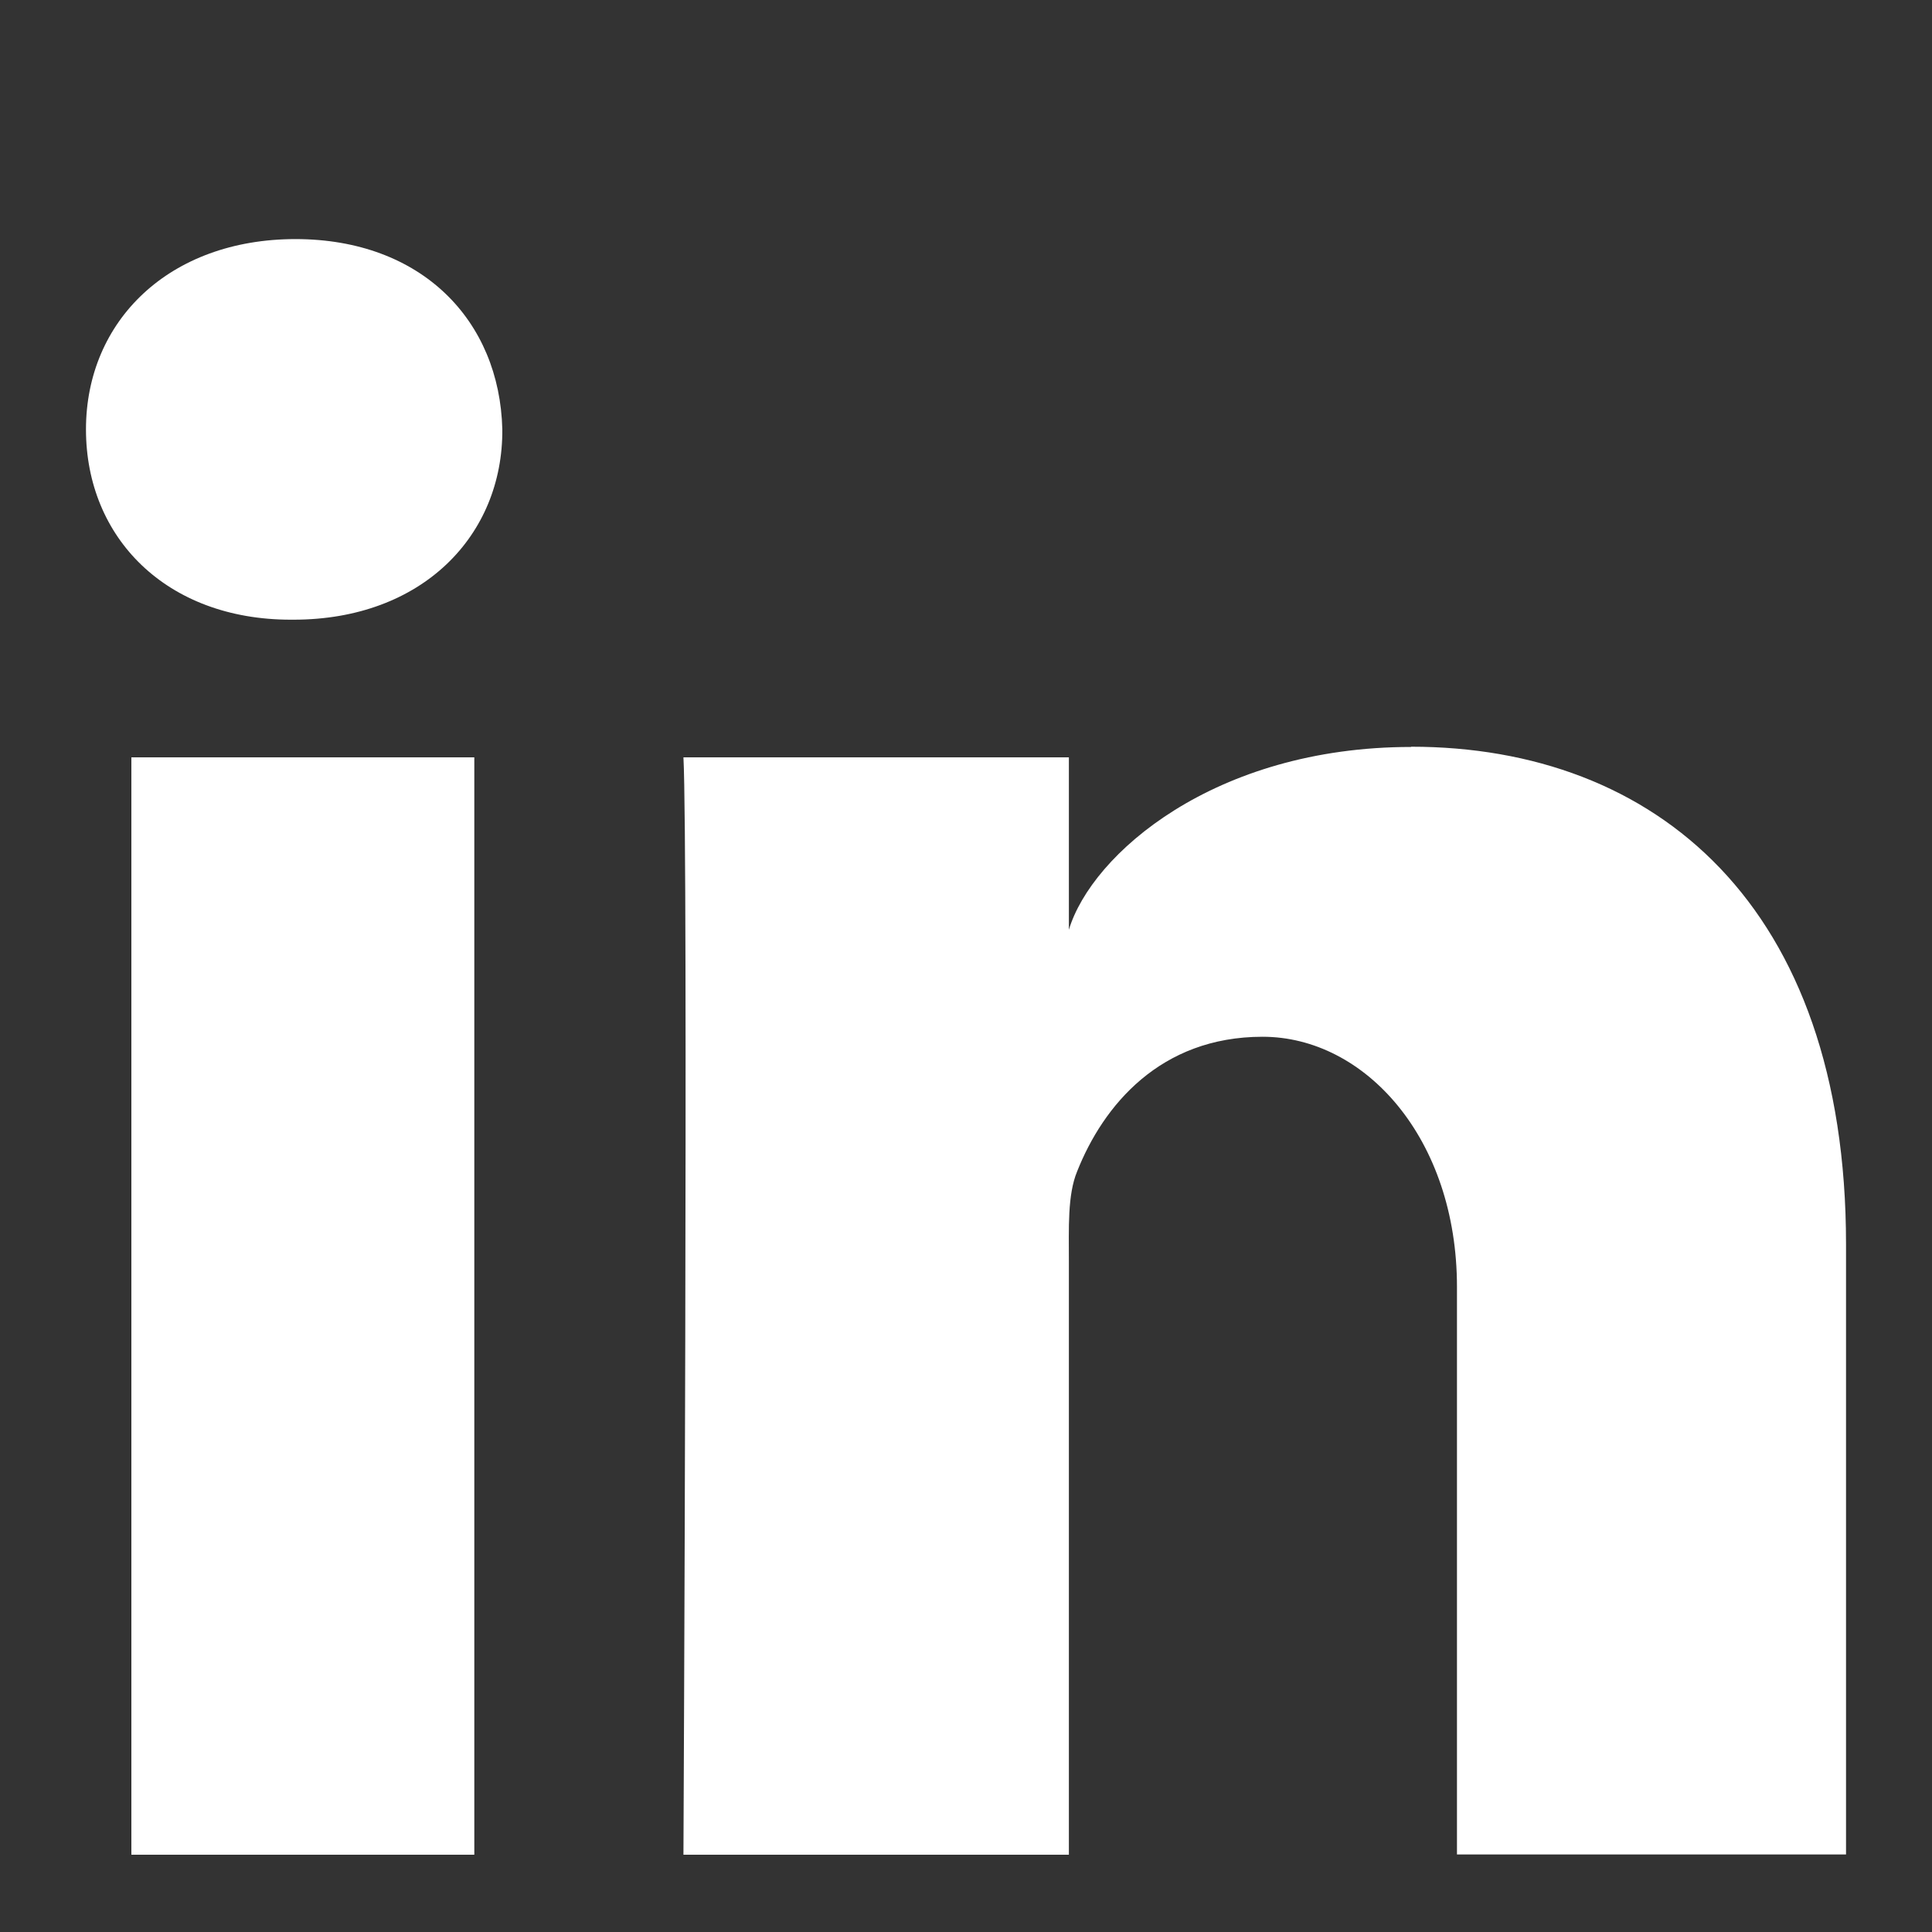
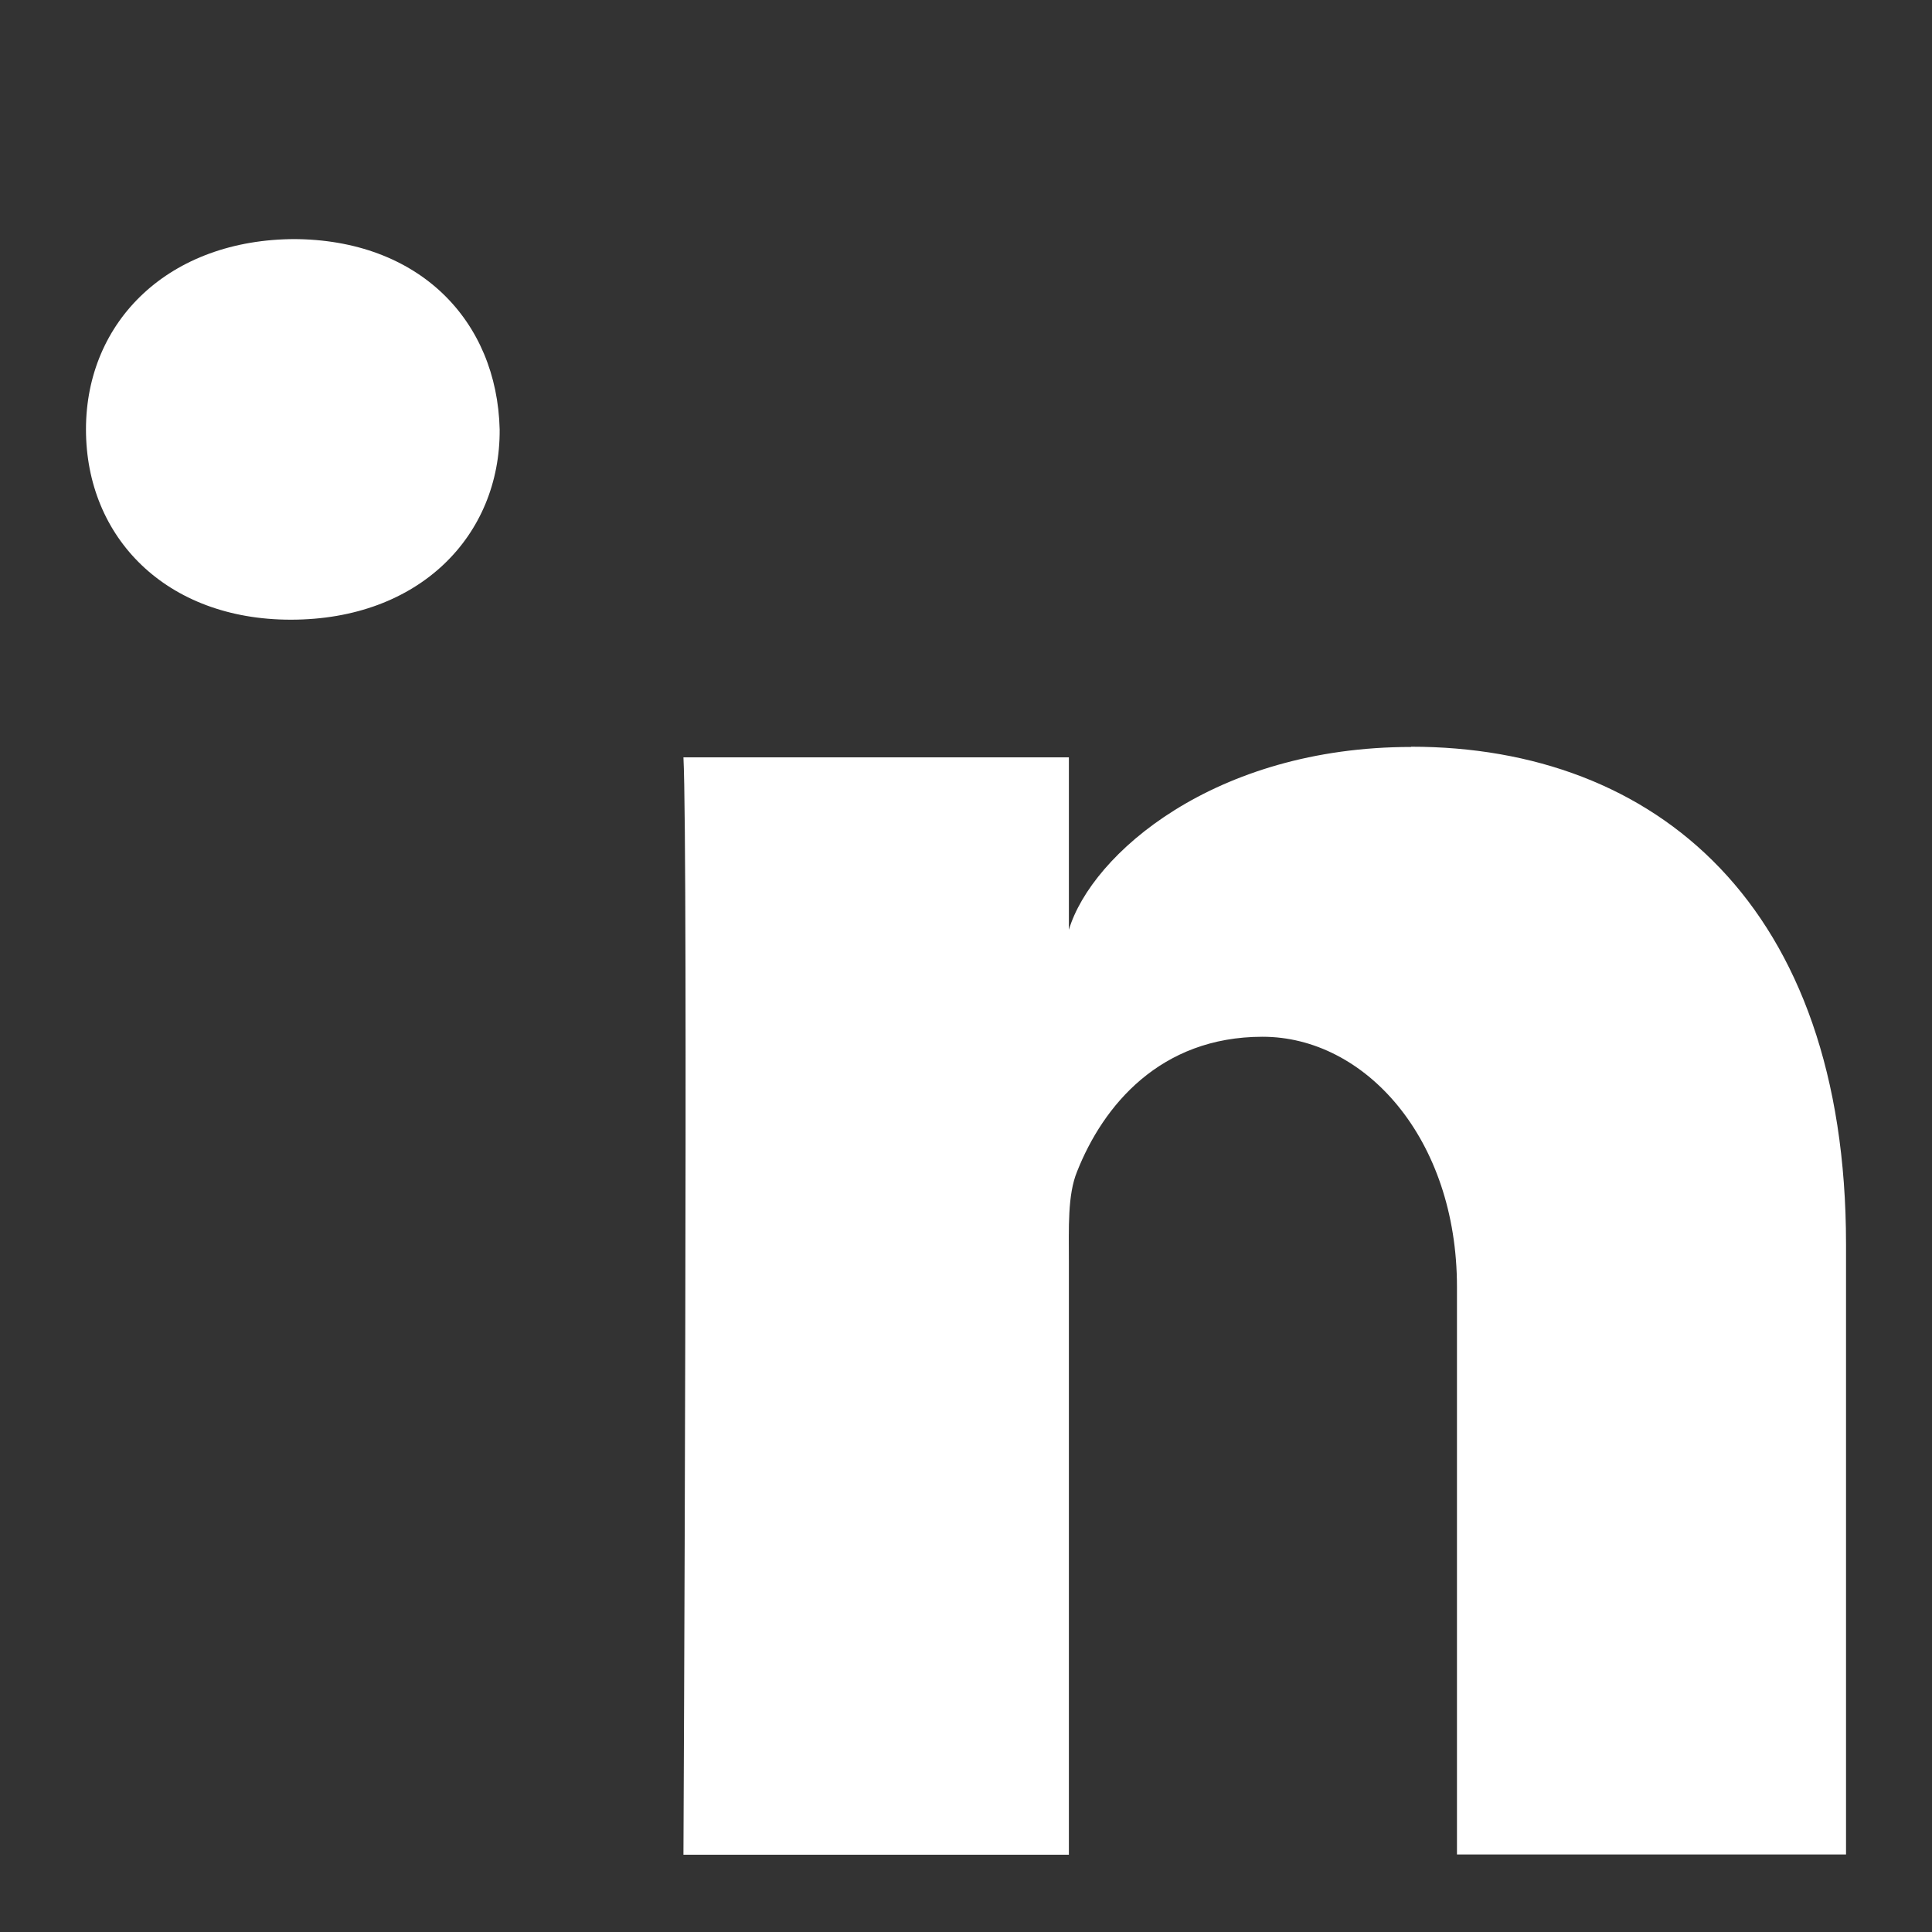
<svg xmlns="http://www.w3.org/2000/svg" id="Layer_2" version="1.1" viewBox="0 0 800 800">
  <rect x="0" y="0" width="800" height="800" fill="#333333" stroke="none" />
-   <rect x="54.4" y="313.6" width="142" height="454.4" fill="#fff" />
-   <path d="M122.4,99c-52.4,0-86.8,33.9-86.8,78.8s33.3,78.8,84.8,78.8h1.1c53.5,0,86.8-35,86.5-78.8-1.1-45-33.3-78.8-85.7-78.8Z" fill="#fff" />
+   <path d="M122.4,99c-52.4,0-86.8,33.9-86.8,78.8s33.3,78.8,84.8,78.8c53.5,0,86.8-35,86.5-78.8-1.1-45-33.3-78.8-85.7-78.8Z" fill="#fff" />
  <path d="M584.3,309.3c-81.4,0-132.3,44.4-141.7,75.7v-71.4h-159.6c2,37.8,0,454.4,0,454.4h159.6v-245.6c0-13.9-.6-27.6,3.4-37.3,10.8-27.3,34.4-55.8,76.8-55.8s80.5,42.1,80.5,103.6v235h161.1v-252.7c0-140.6-79.1-206-180.1-206Z" fill="#fff" />
</svg>